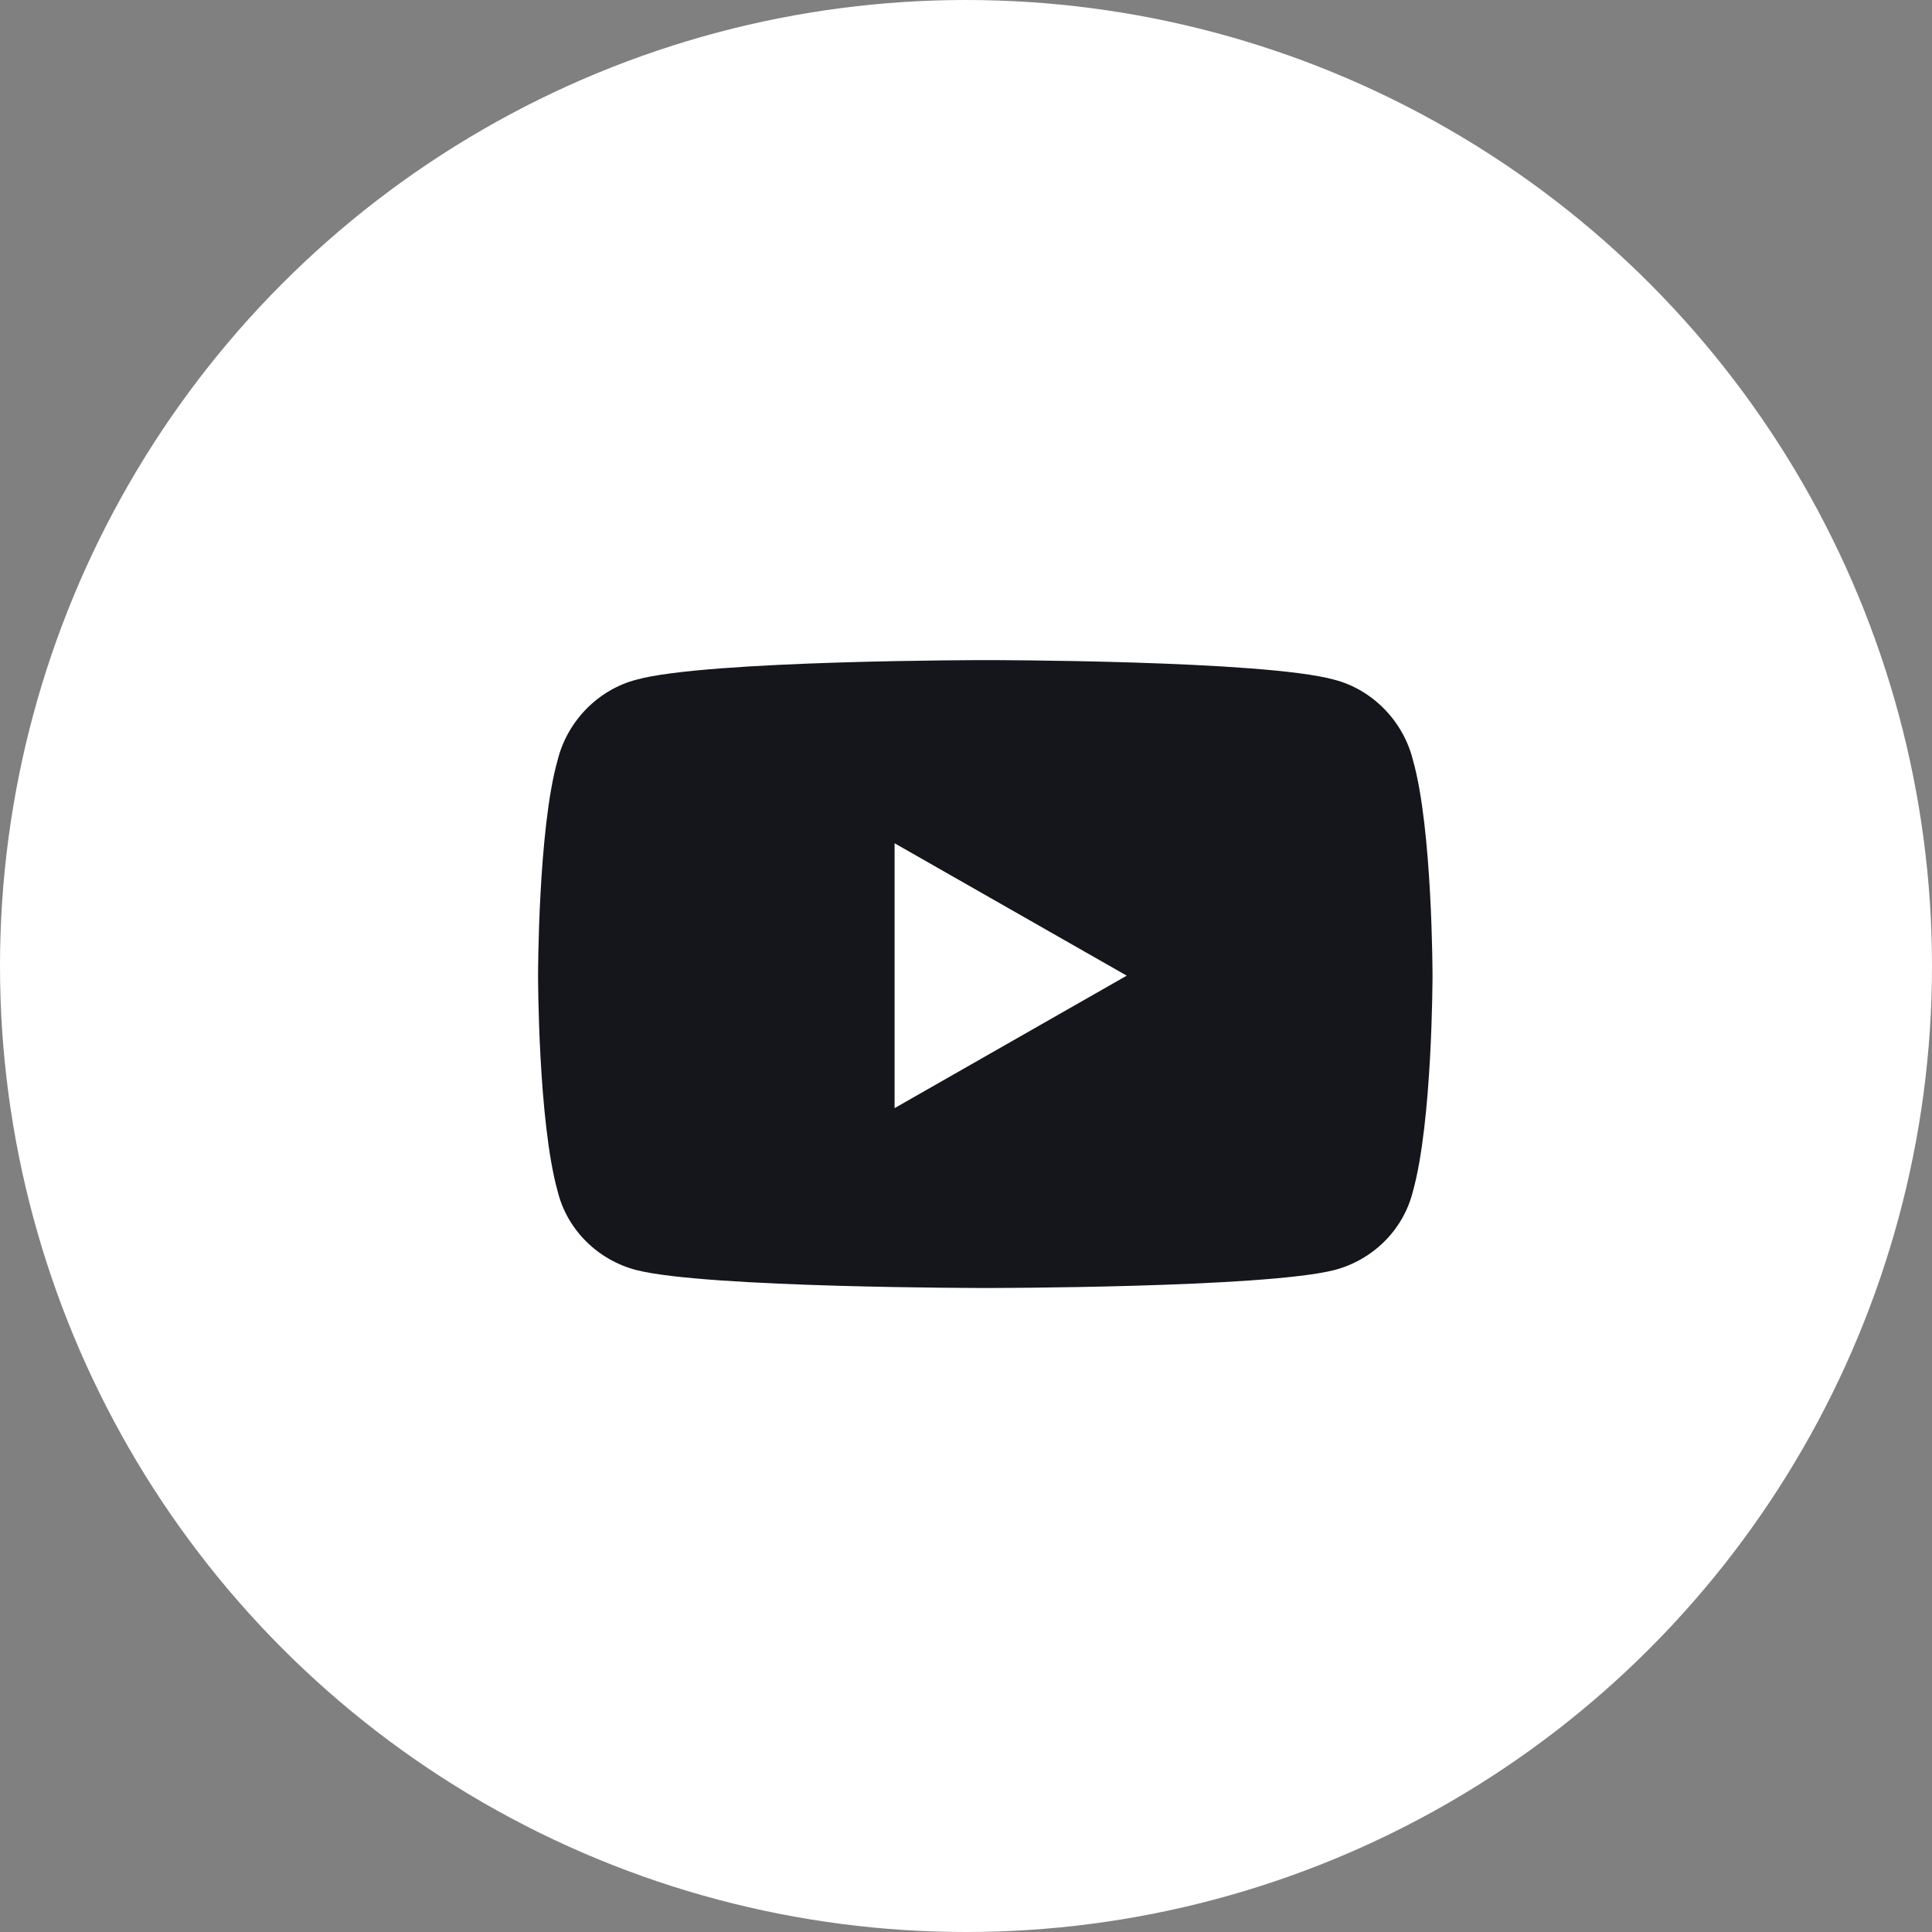
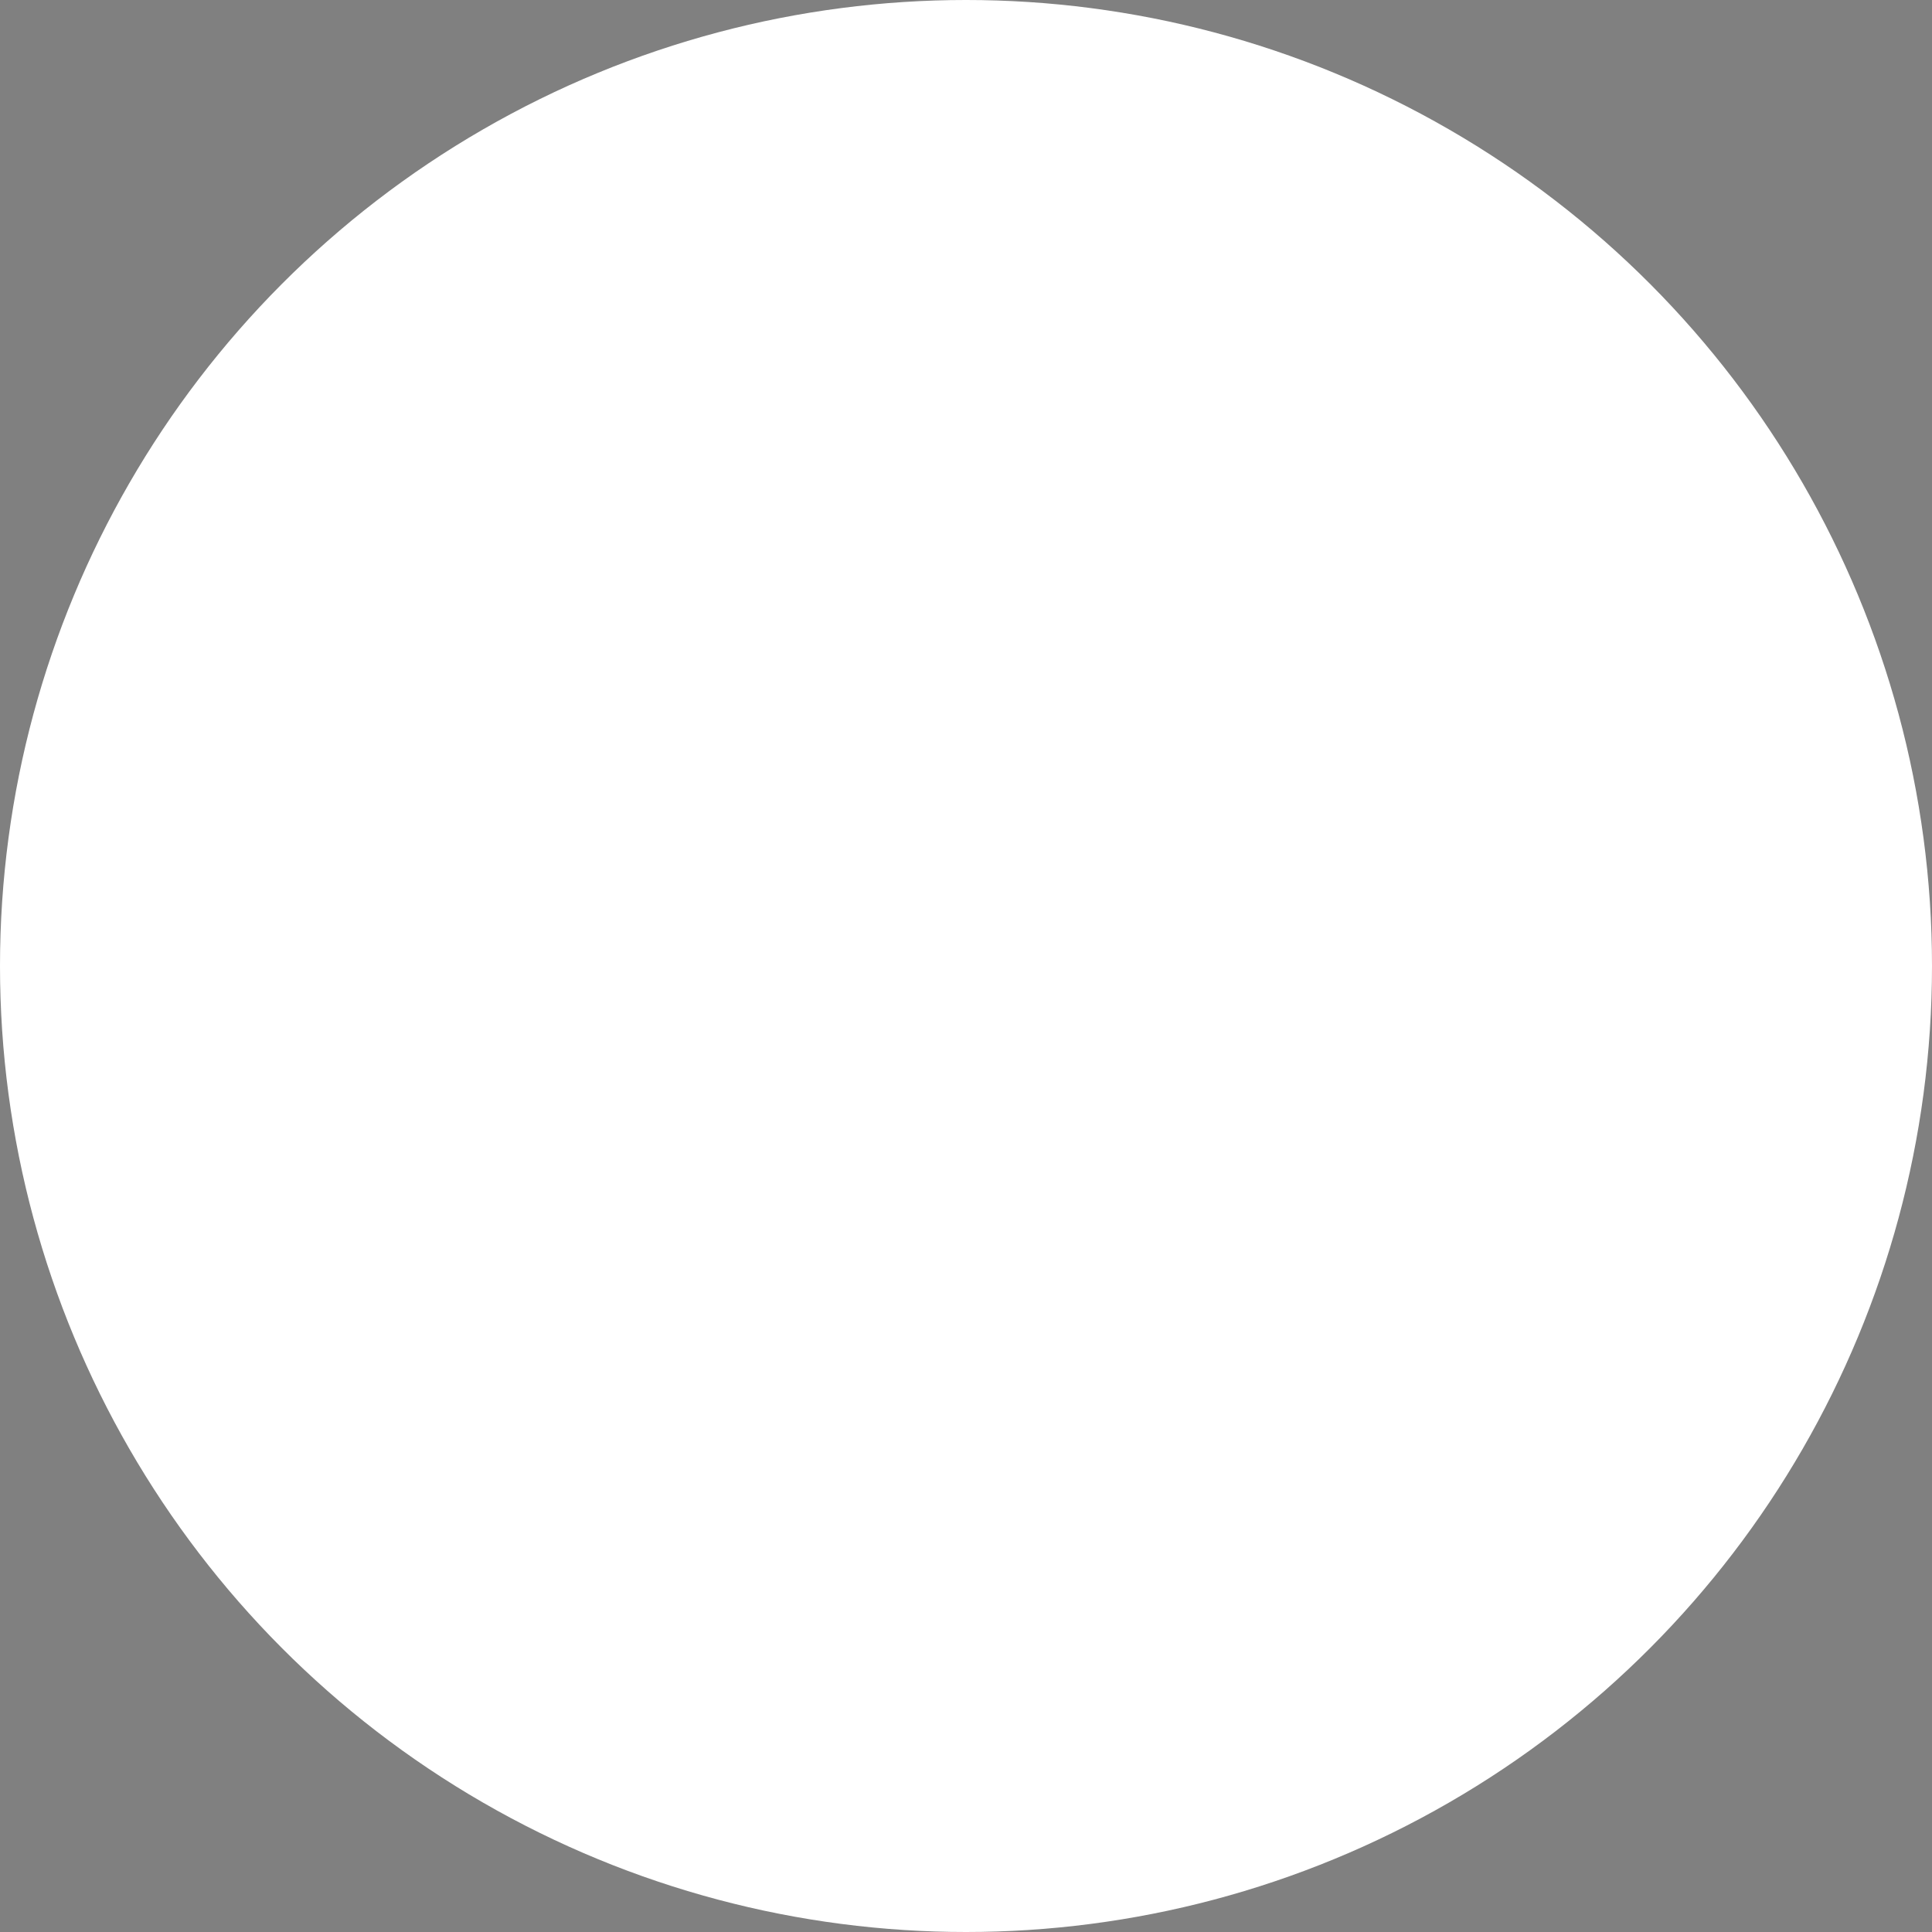
<svg xmlns="http://www.w3.org/2000/svg" width="30" height="30" viewBox="0 0 30 30" fill="none">
  <rect x="0" y="0" width="30" height="30" fill="#808080" stroke="none" />
  <circle cx="15" cy="15" r="15" fill="white" />
-   <path d="M21.939 11.799C22.244 12.865 22.244 15.15 22.244 15.15C22.244 15.15 22.244 17.41 21.939 18.502C21.787 19.111 21.305 19.568 20.721 19.721C19.629 20 15.312 20 15.312 20C15.312 20 10.971 20 9.879 19.721C9.295 19.568 8.812 19.111 8.66 18.502C8.355 17.41 8.355 15.15 8.355 15.15C8.355 15.15 8.355 12.865 8.66 11.799C8.812 11.19 9.295 10.707 9.879 10.555C10.971 10.25 15.312 10.25 15.312 10.25C15.312 10.25 19.629 10.25 20.721 10.555C21.305 10.707 21.787 11.19 21.939 11.799ZM13.891 17.207L17.496 15.15L13.891 13.094V17.207Z" fill="#14161B" />
</svg>